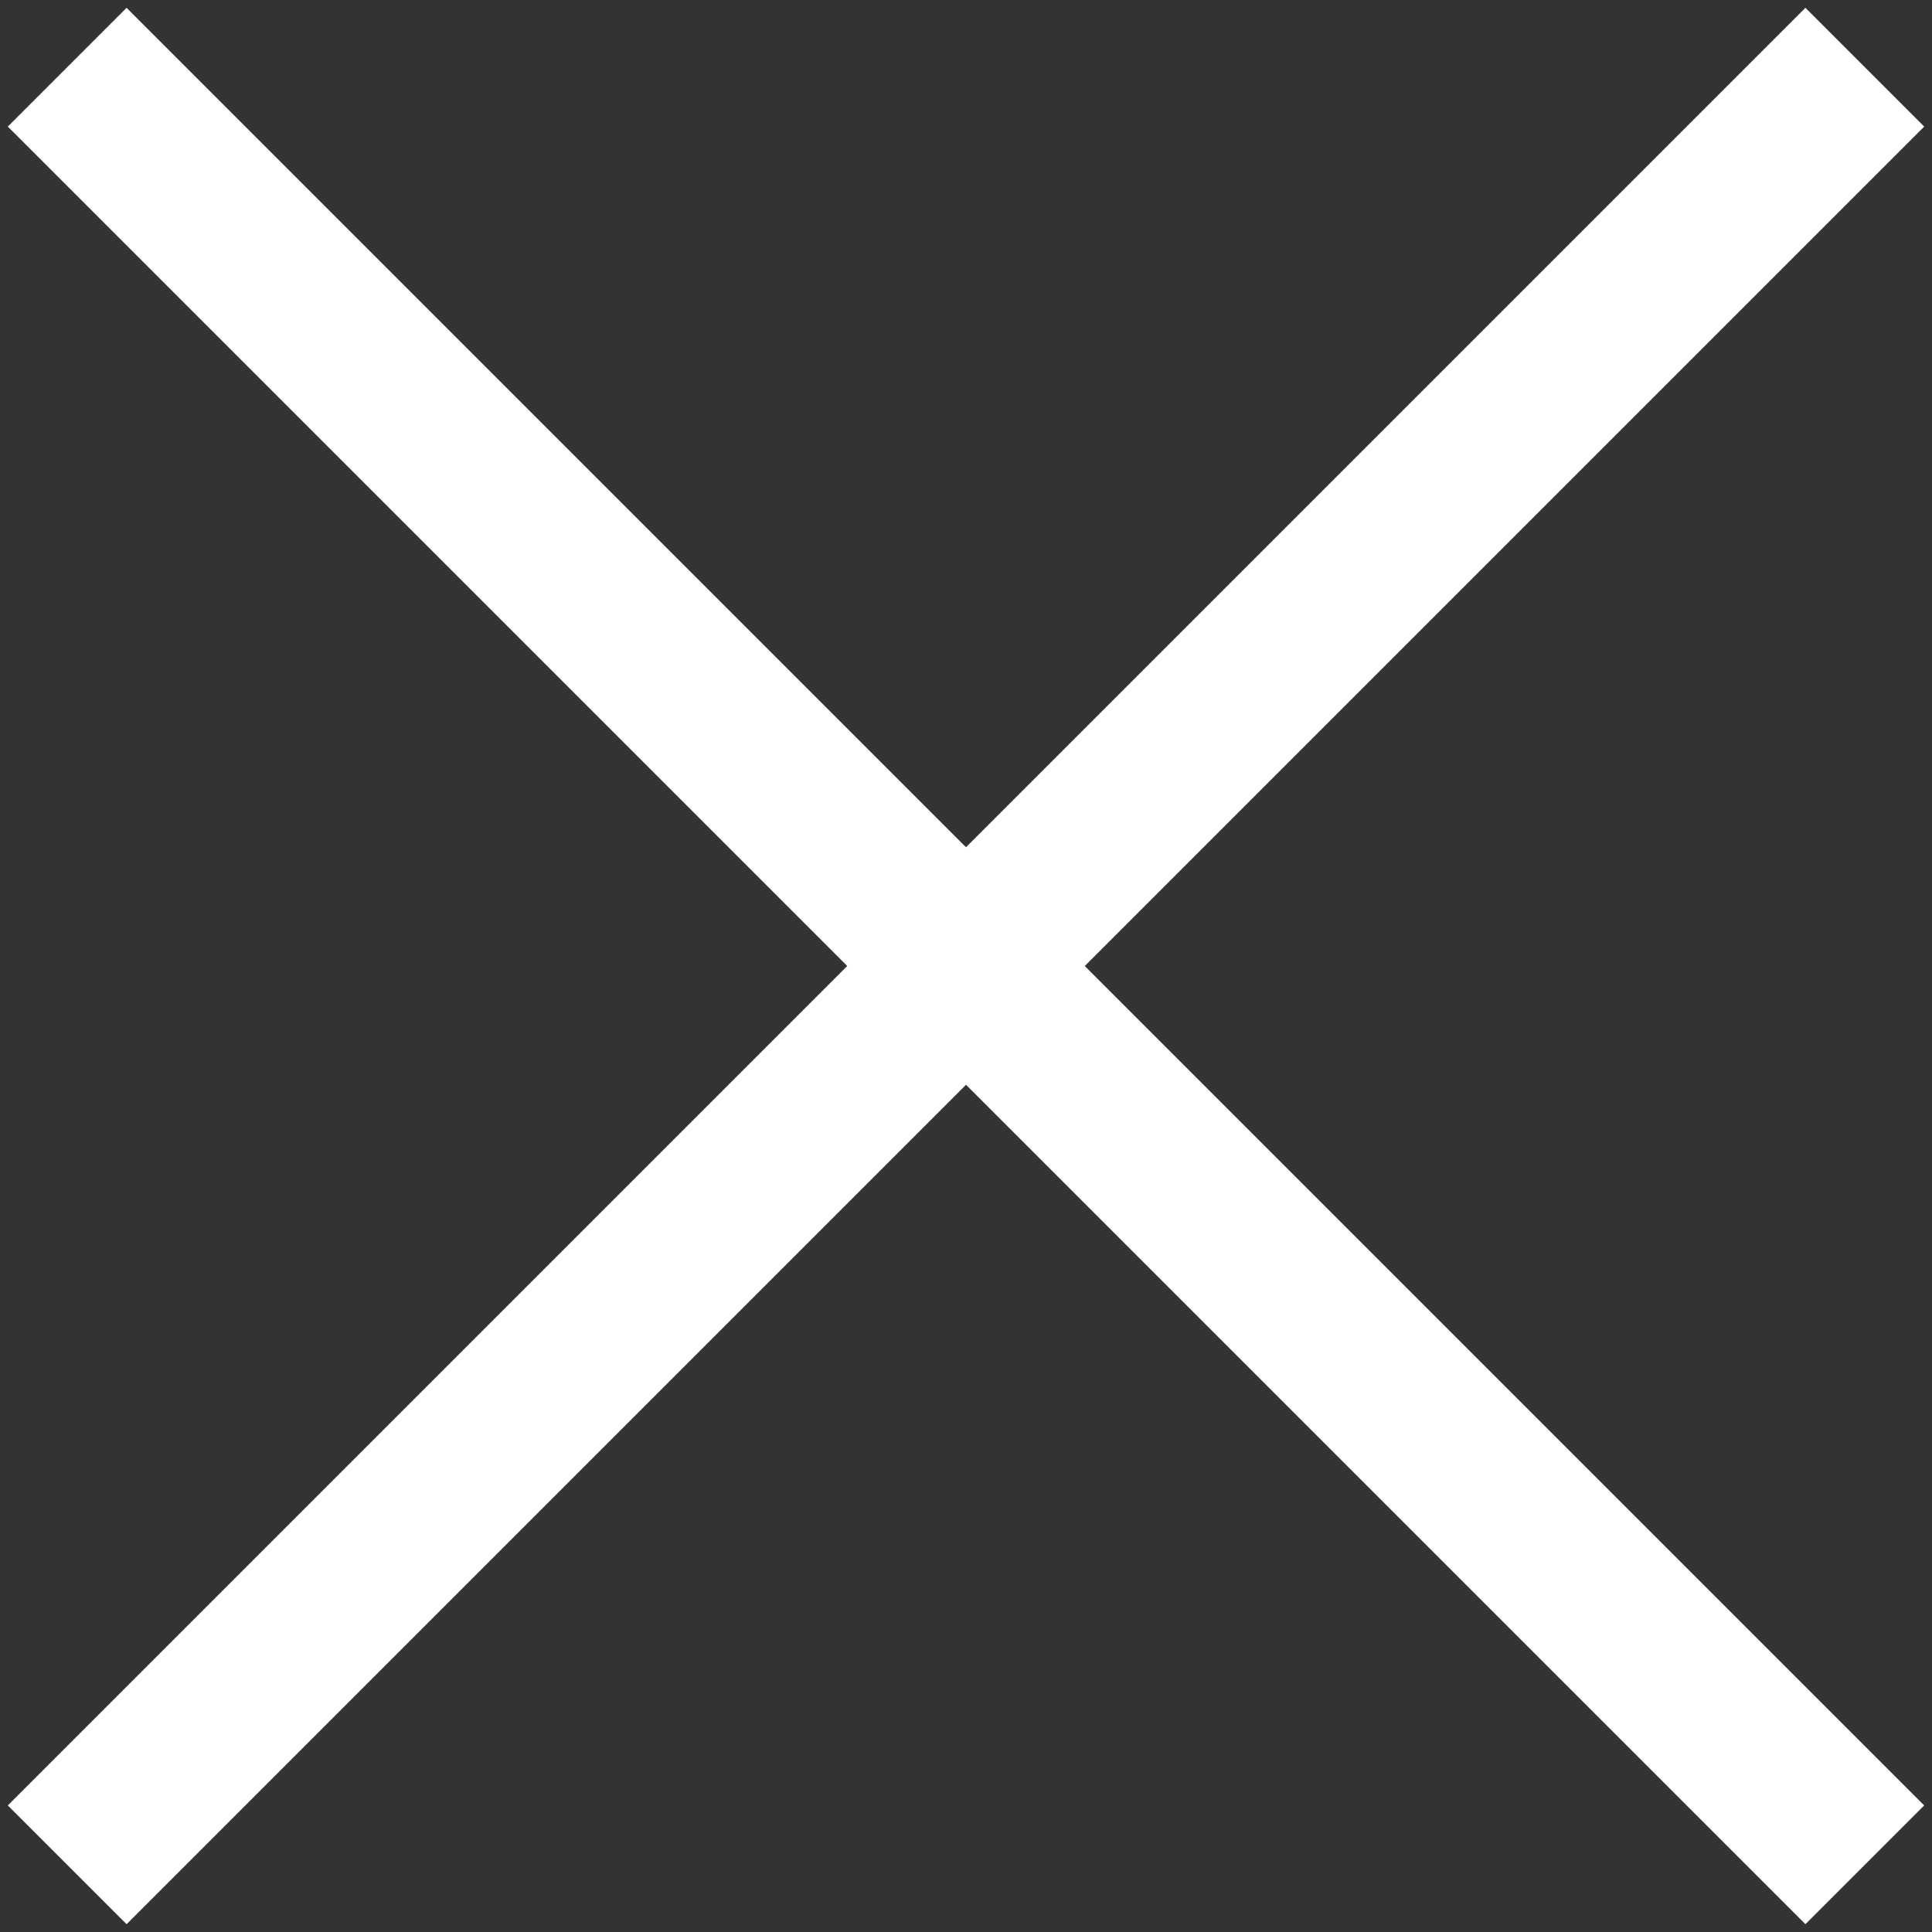
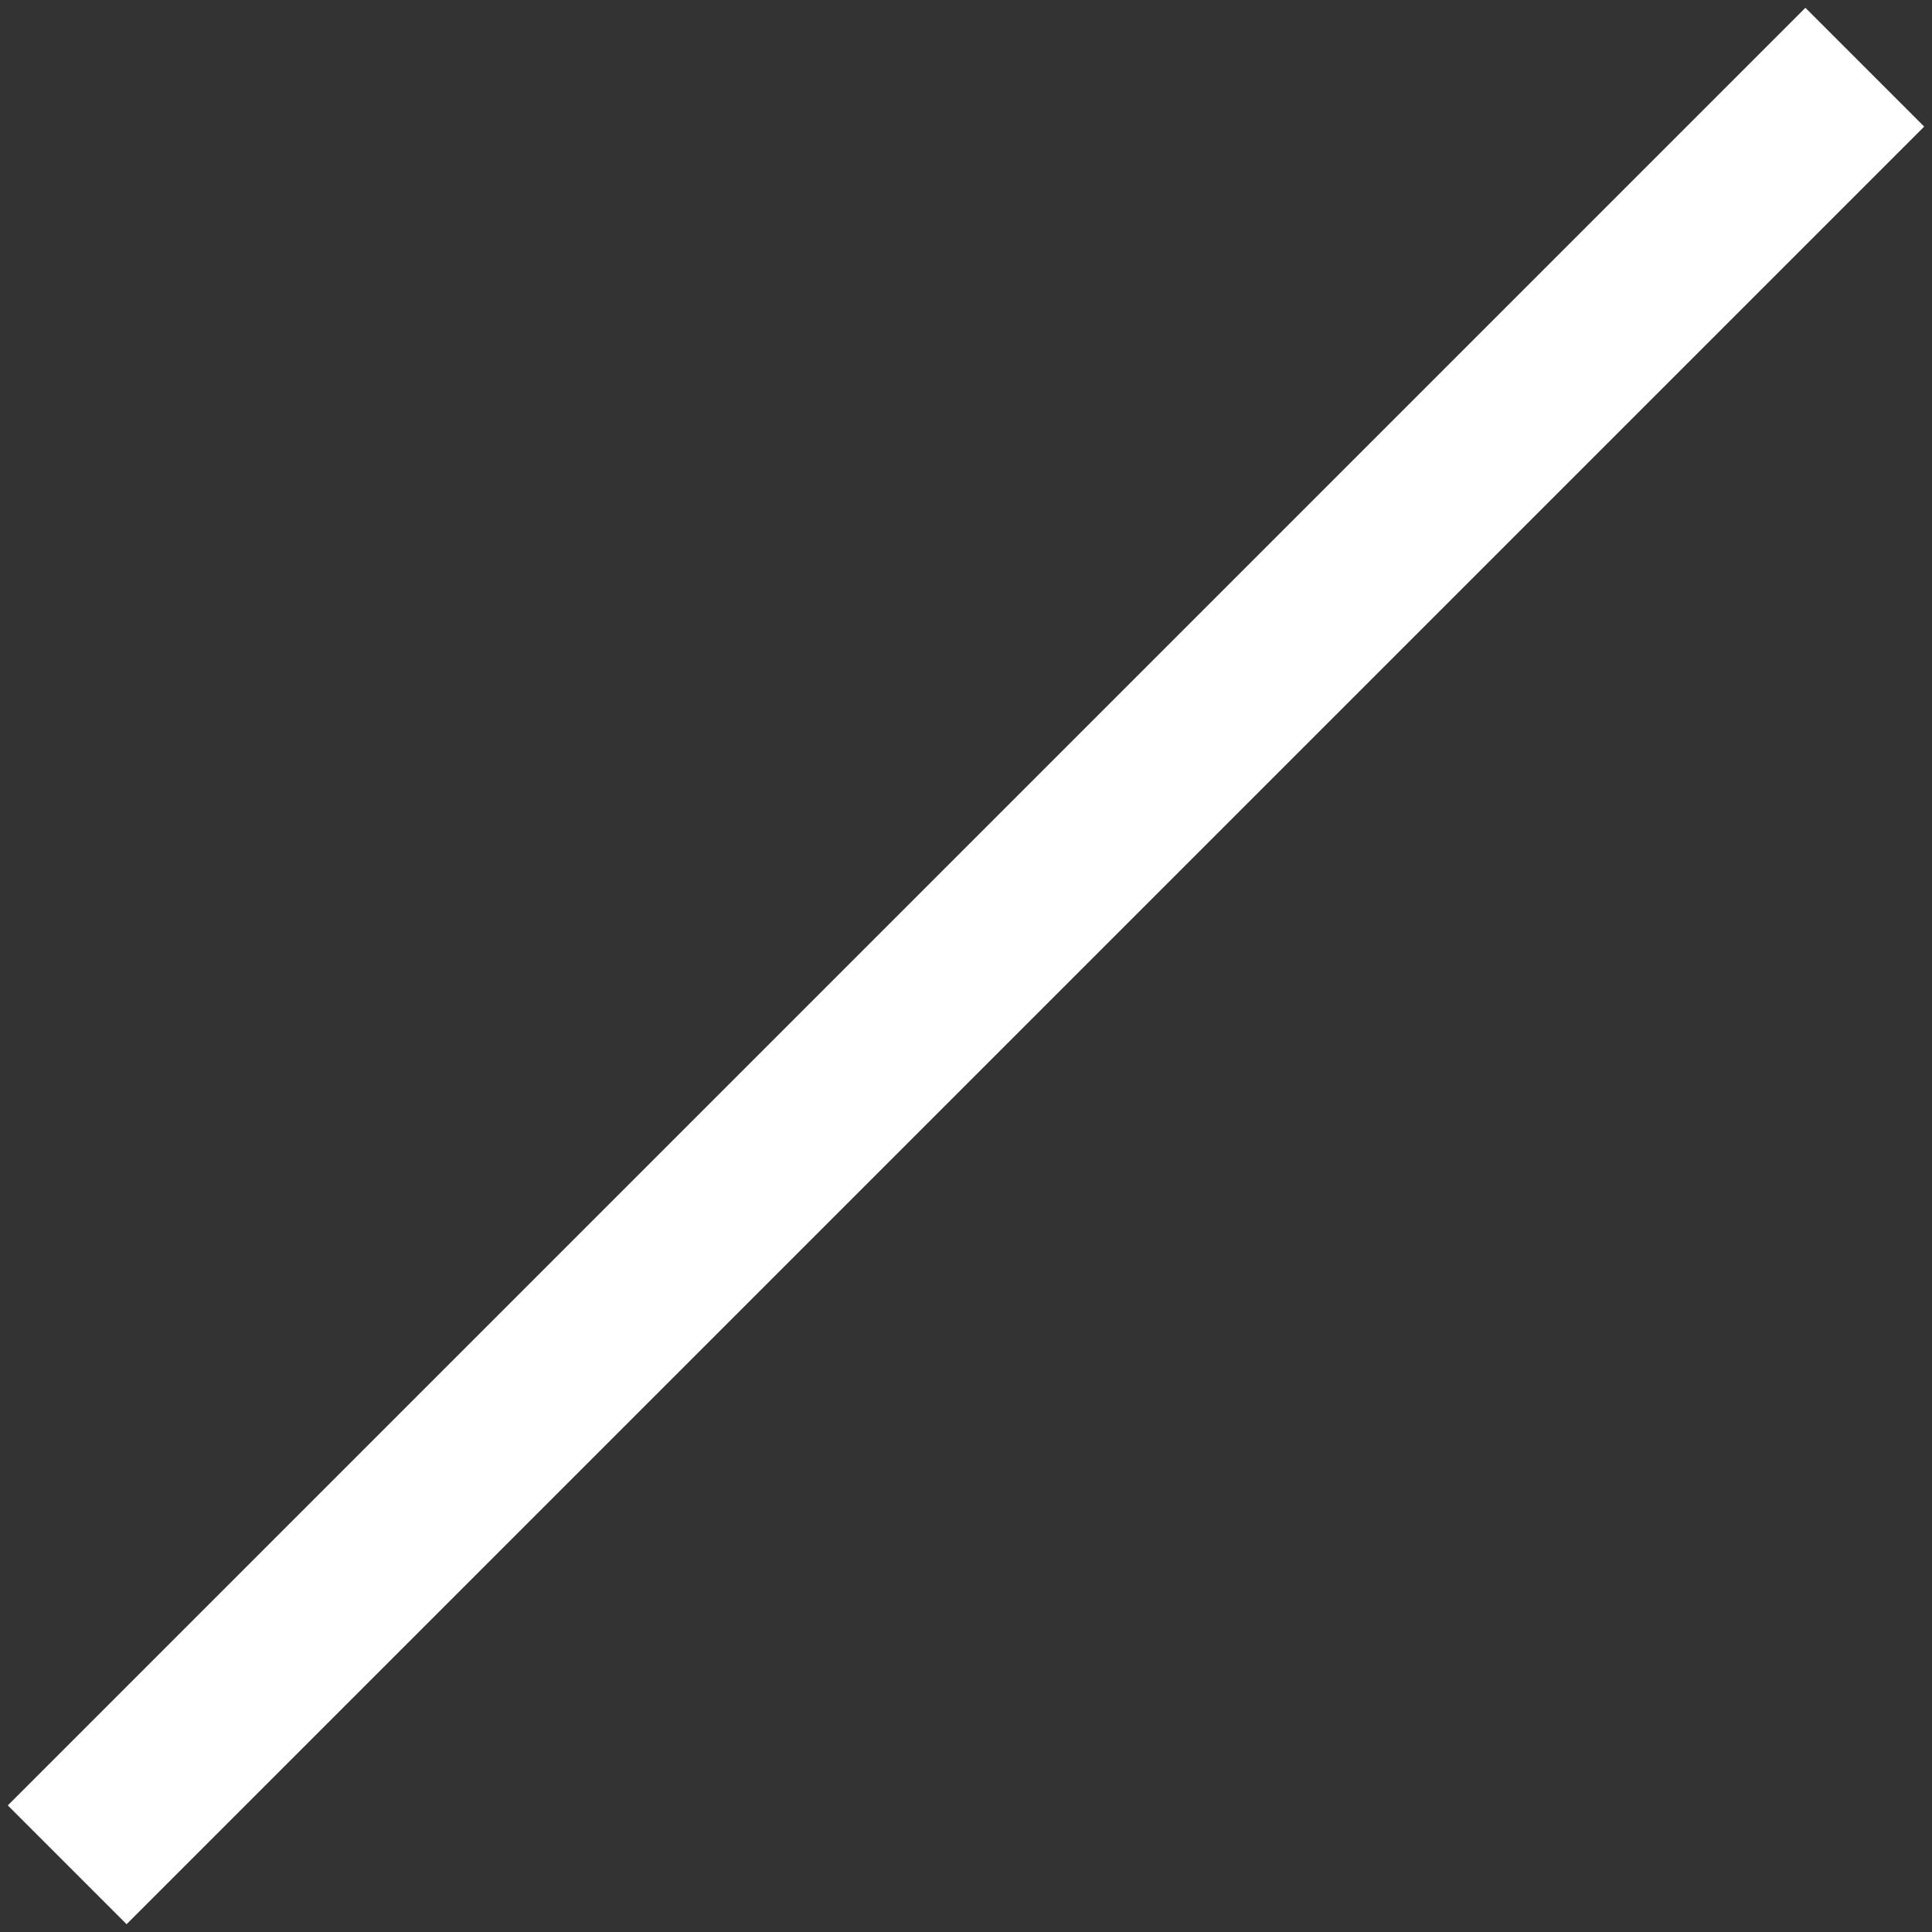
<svg xmlns="http://www.w3.org/2000/svg" version="1.1" id="Layer_1" x="0px" y="0px" viewBox="0 0 11.5 11.5" style="enable-background:new 0 0 11.5 11.5;" xml:space="preserve">
  <rect x="0" y="0" width="11.5" height="11.5" fill="#333333" stroke="none" />
  <style type="text/css">
	.st0{fill:none;stroke:#FFFFFF;}
</style>
  <title>scroll down</title>
  <desc>Created with Sketch.</desc>
  <g id="Desktop">
-     <line class="st0" x1="0.4" y1="0.4" x2="11.1" y2="11.1" />
    <line class="st0" x1="11.1" y1="0.4" x2="0.4" y2="11.1" />
  </g>
</svg>